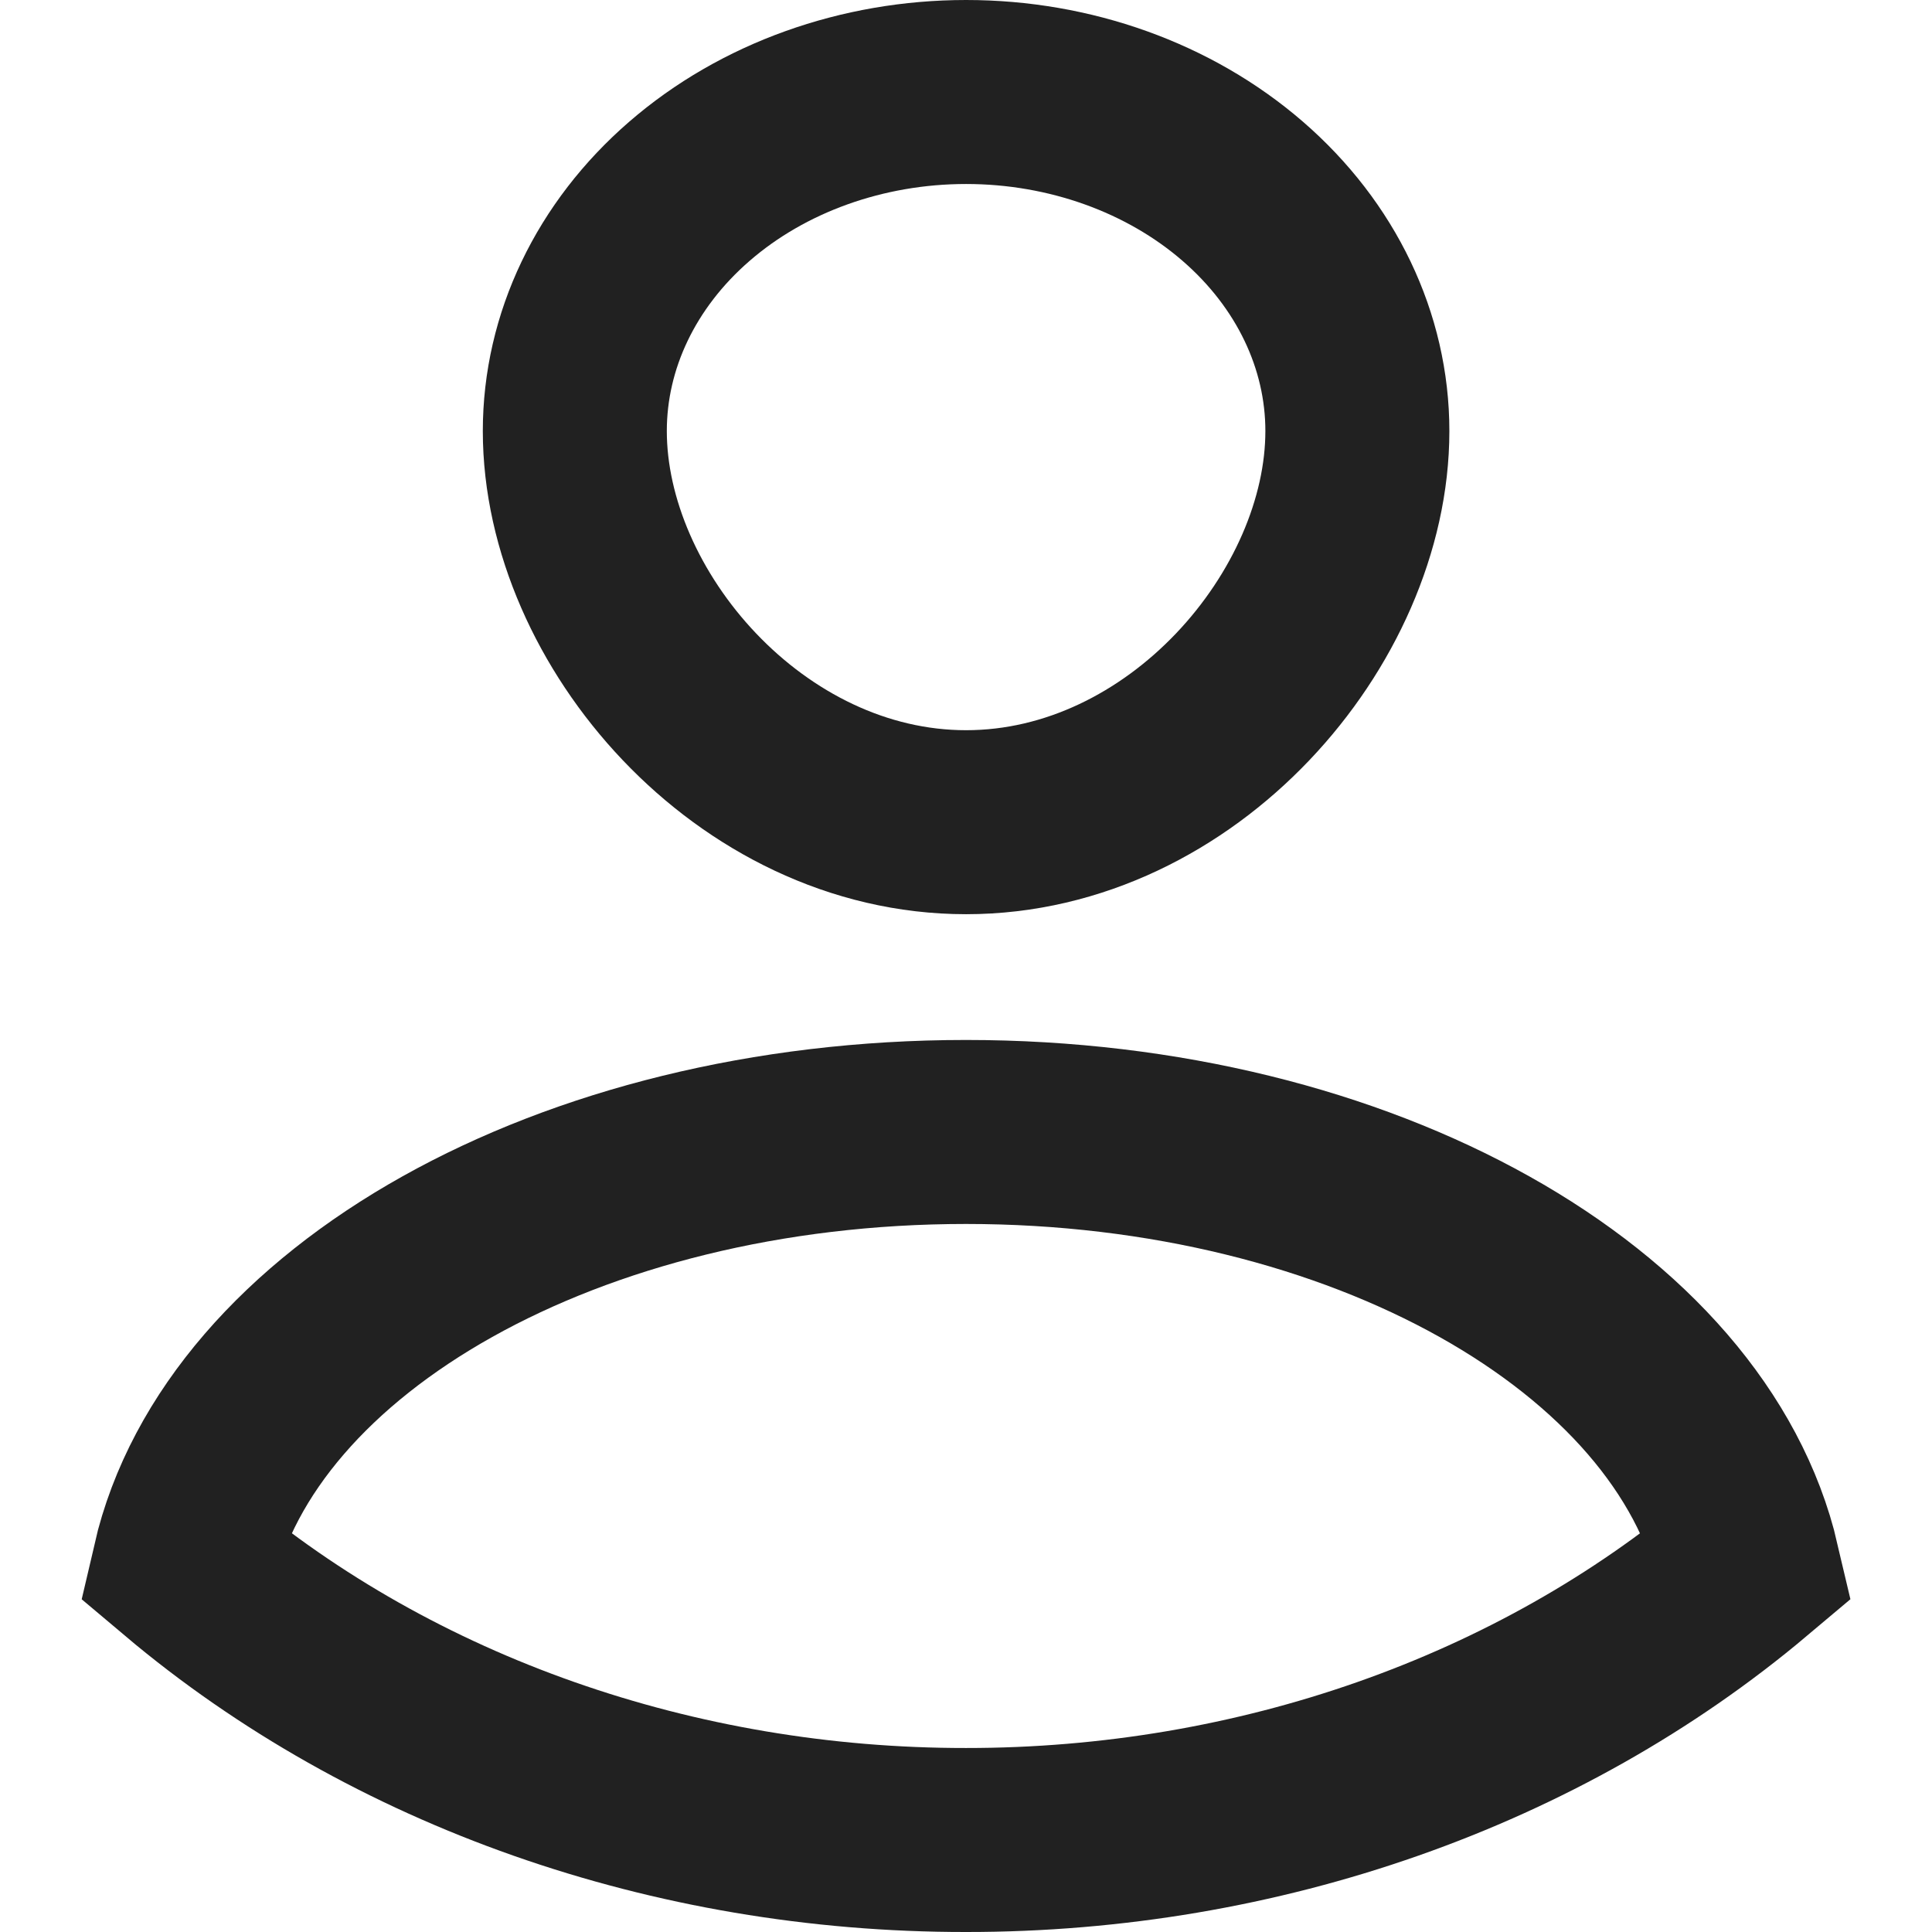
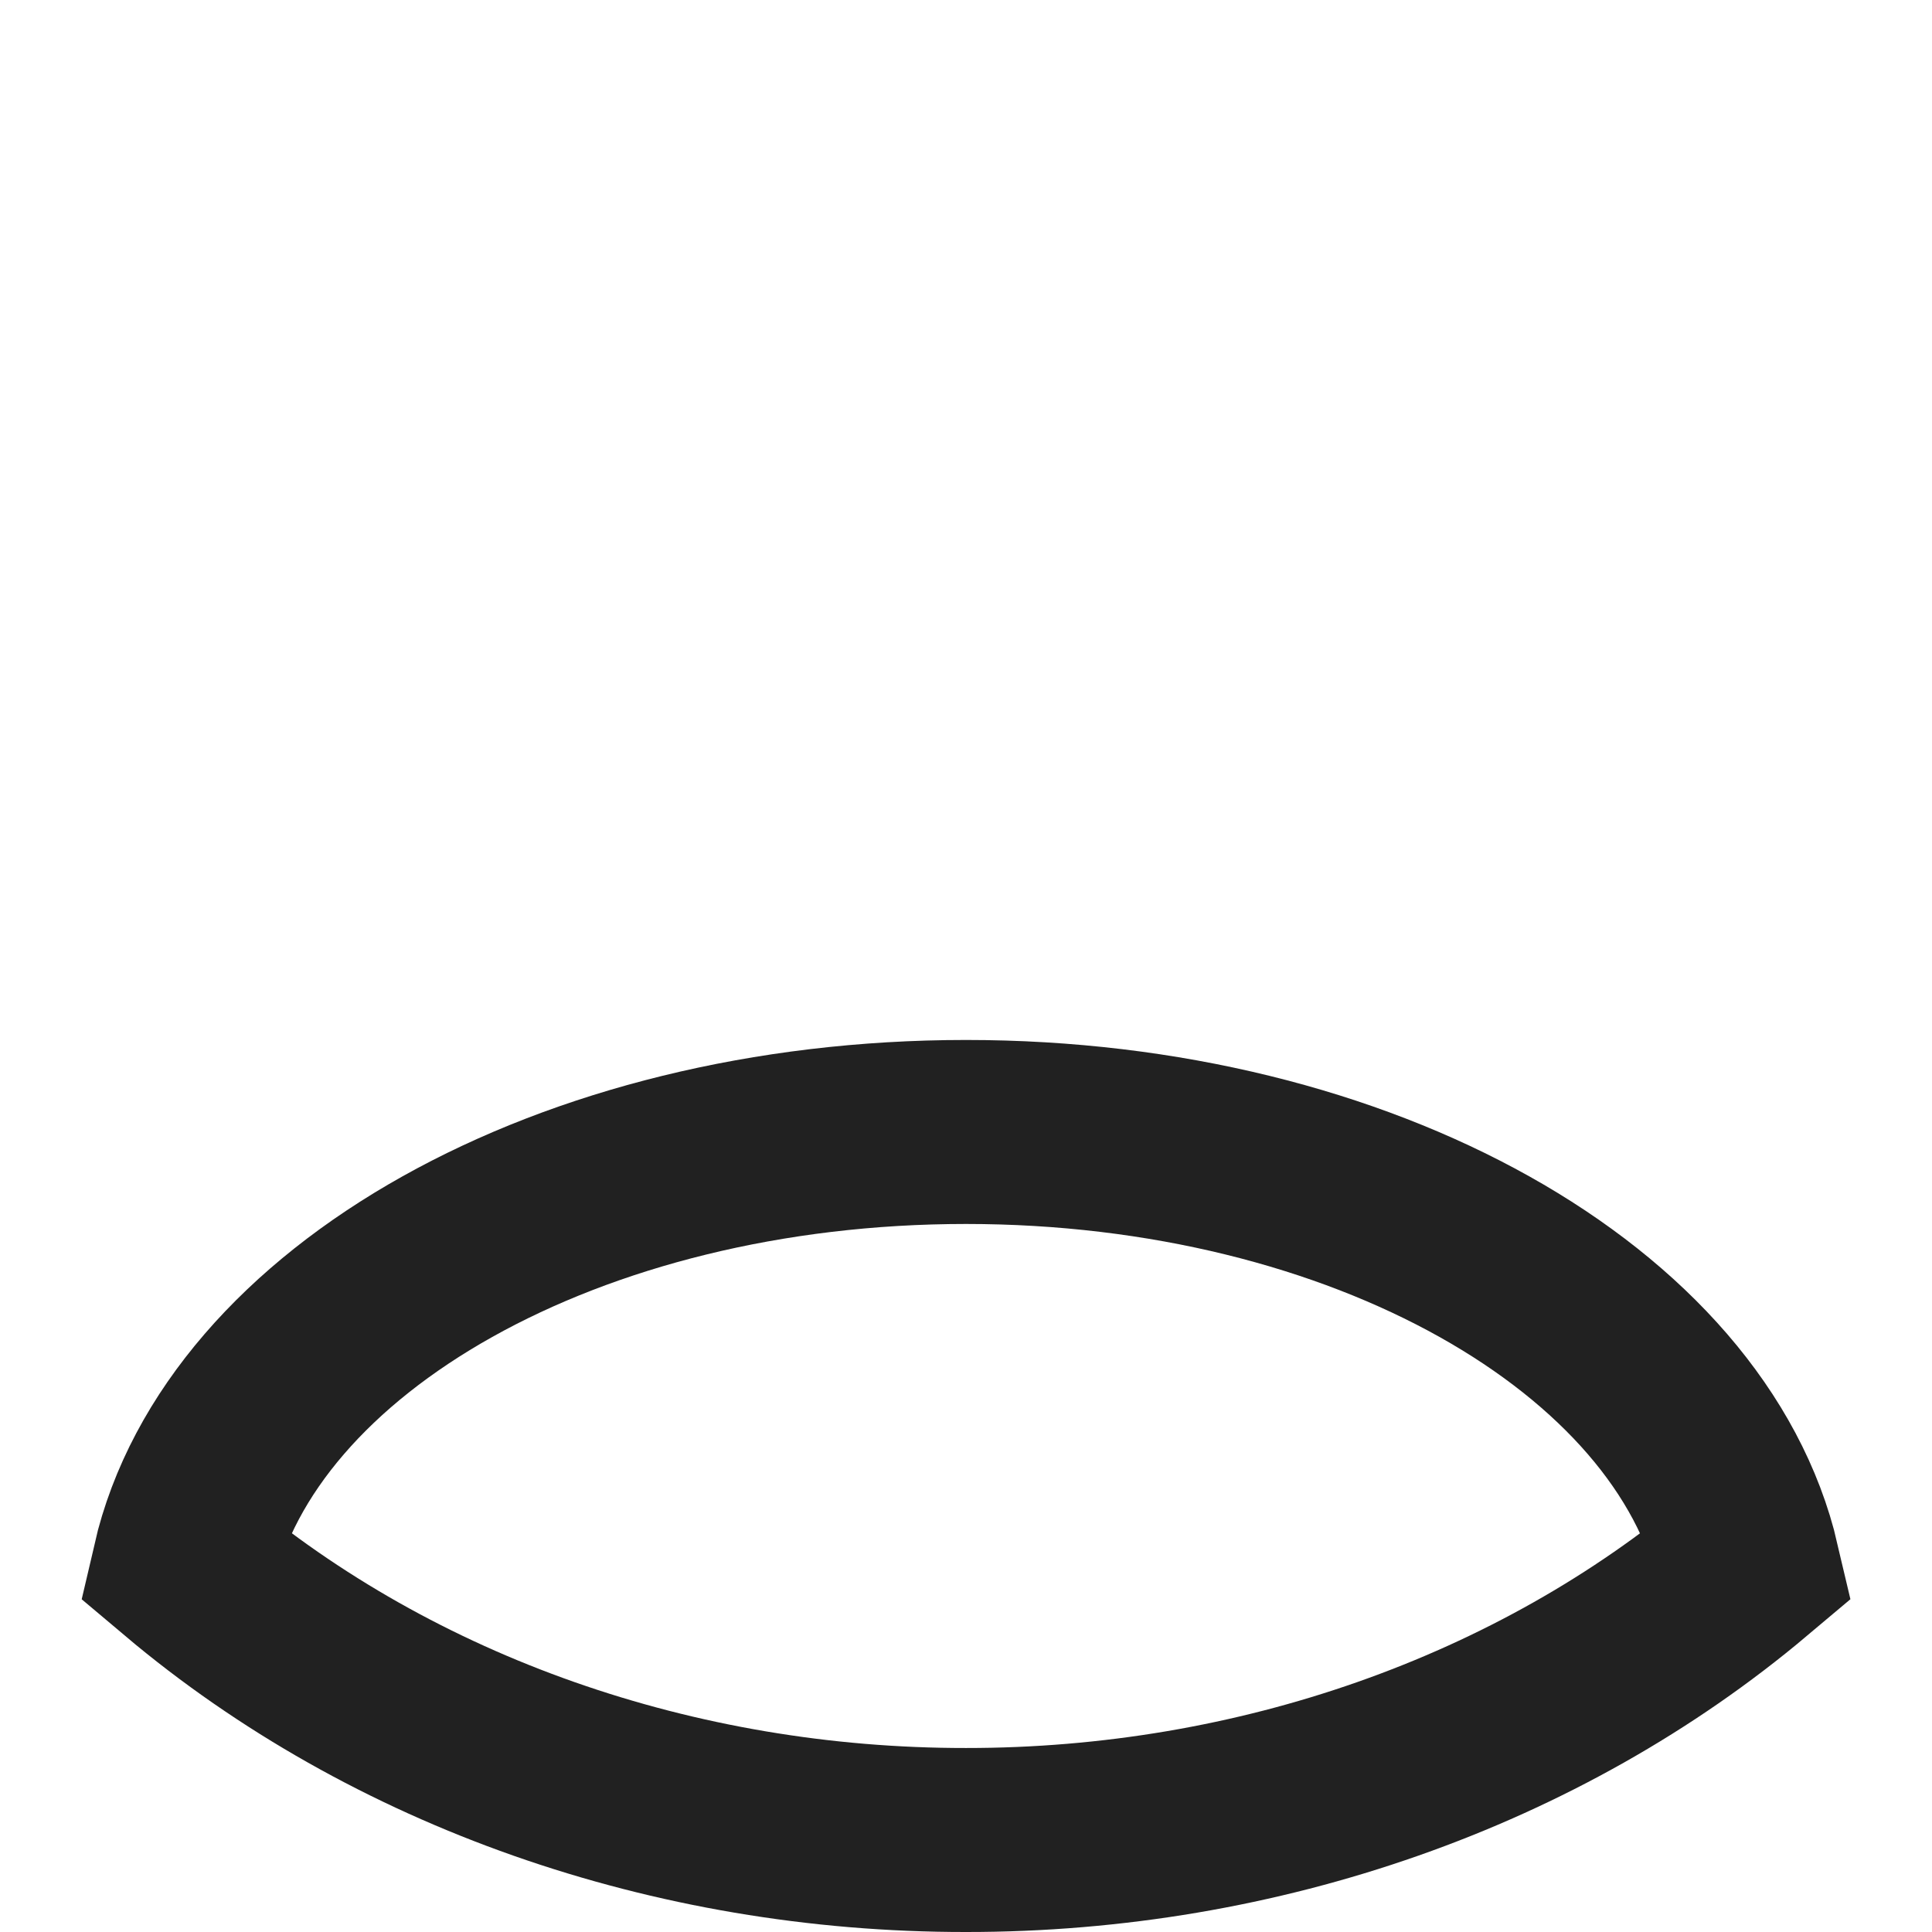
<svg xmlns="http://www.w3.org/2000/svg" width="21" height="21" viewBox="0 0 21 21" fill="none">
-   <path d="M6.248 4.685C6.248 3.707 6.696 2.77 7.494 2.079C8.291 1.388 9.373 1 10.501 1C11.629 1 12.71 1.388 13.508 2.079C14.306 2.77 14.754 3.707 14.754 4.685C14.754 6.719 12.849 8.937 10.501 8.937C8.152 8.937 6.248 6.719 6.248 4.685Z" stroke="#212121" stroke-width="2" stroke-miterlimit="10" />
  <path d="M10.5 20C13.675 20.002 16.724 18.93 19 17.013C18.378 14.348 14.814 12.304 10.5 12.304C6.186 12.304 2.616 14.348 2 17.013C4.275 18.931 7.325 20.003 10.5 20V20Z" stroke="#212121" stroke-width="2" stroke-miterlimit="10" />
</svg>